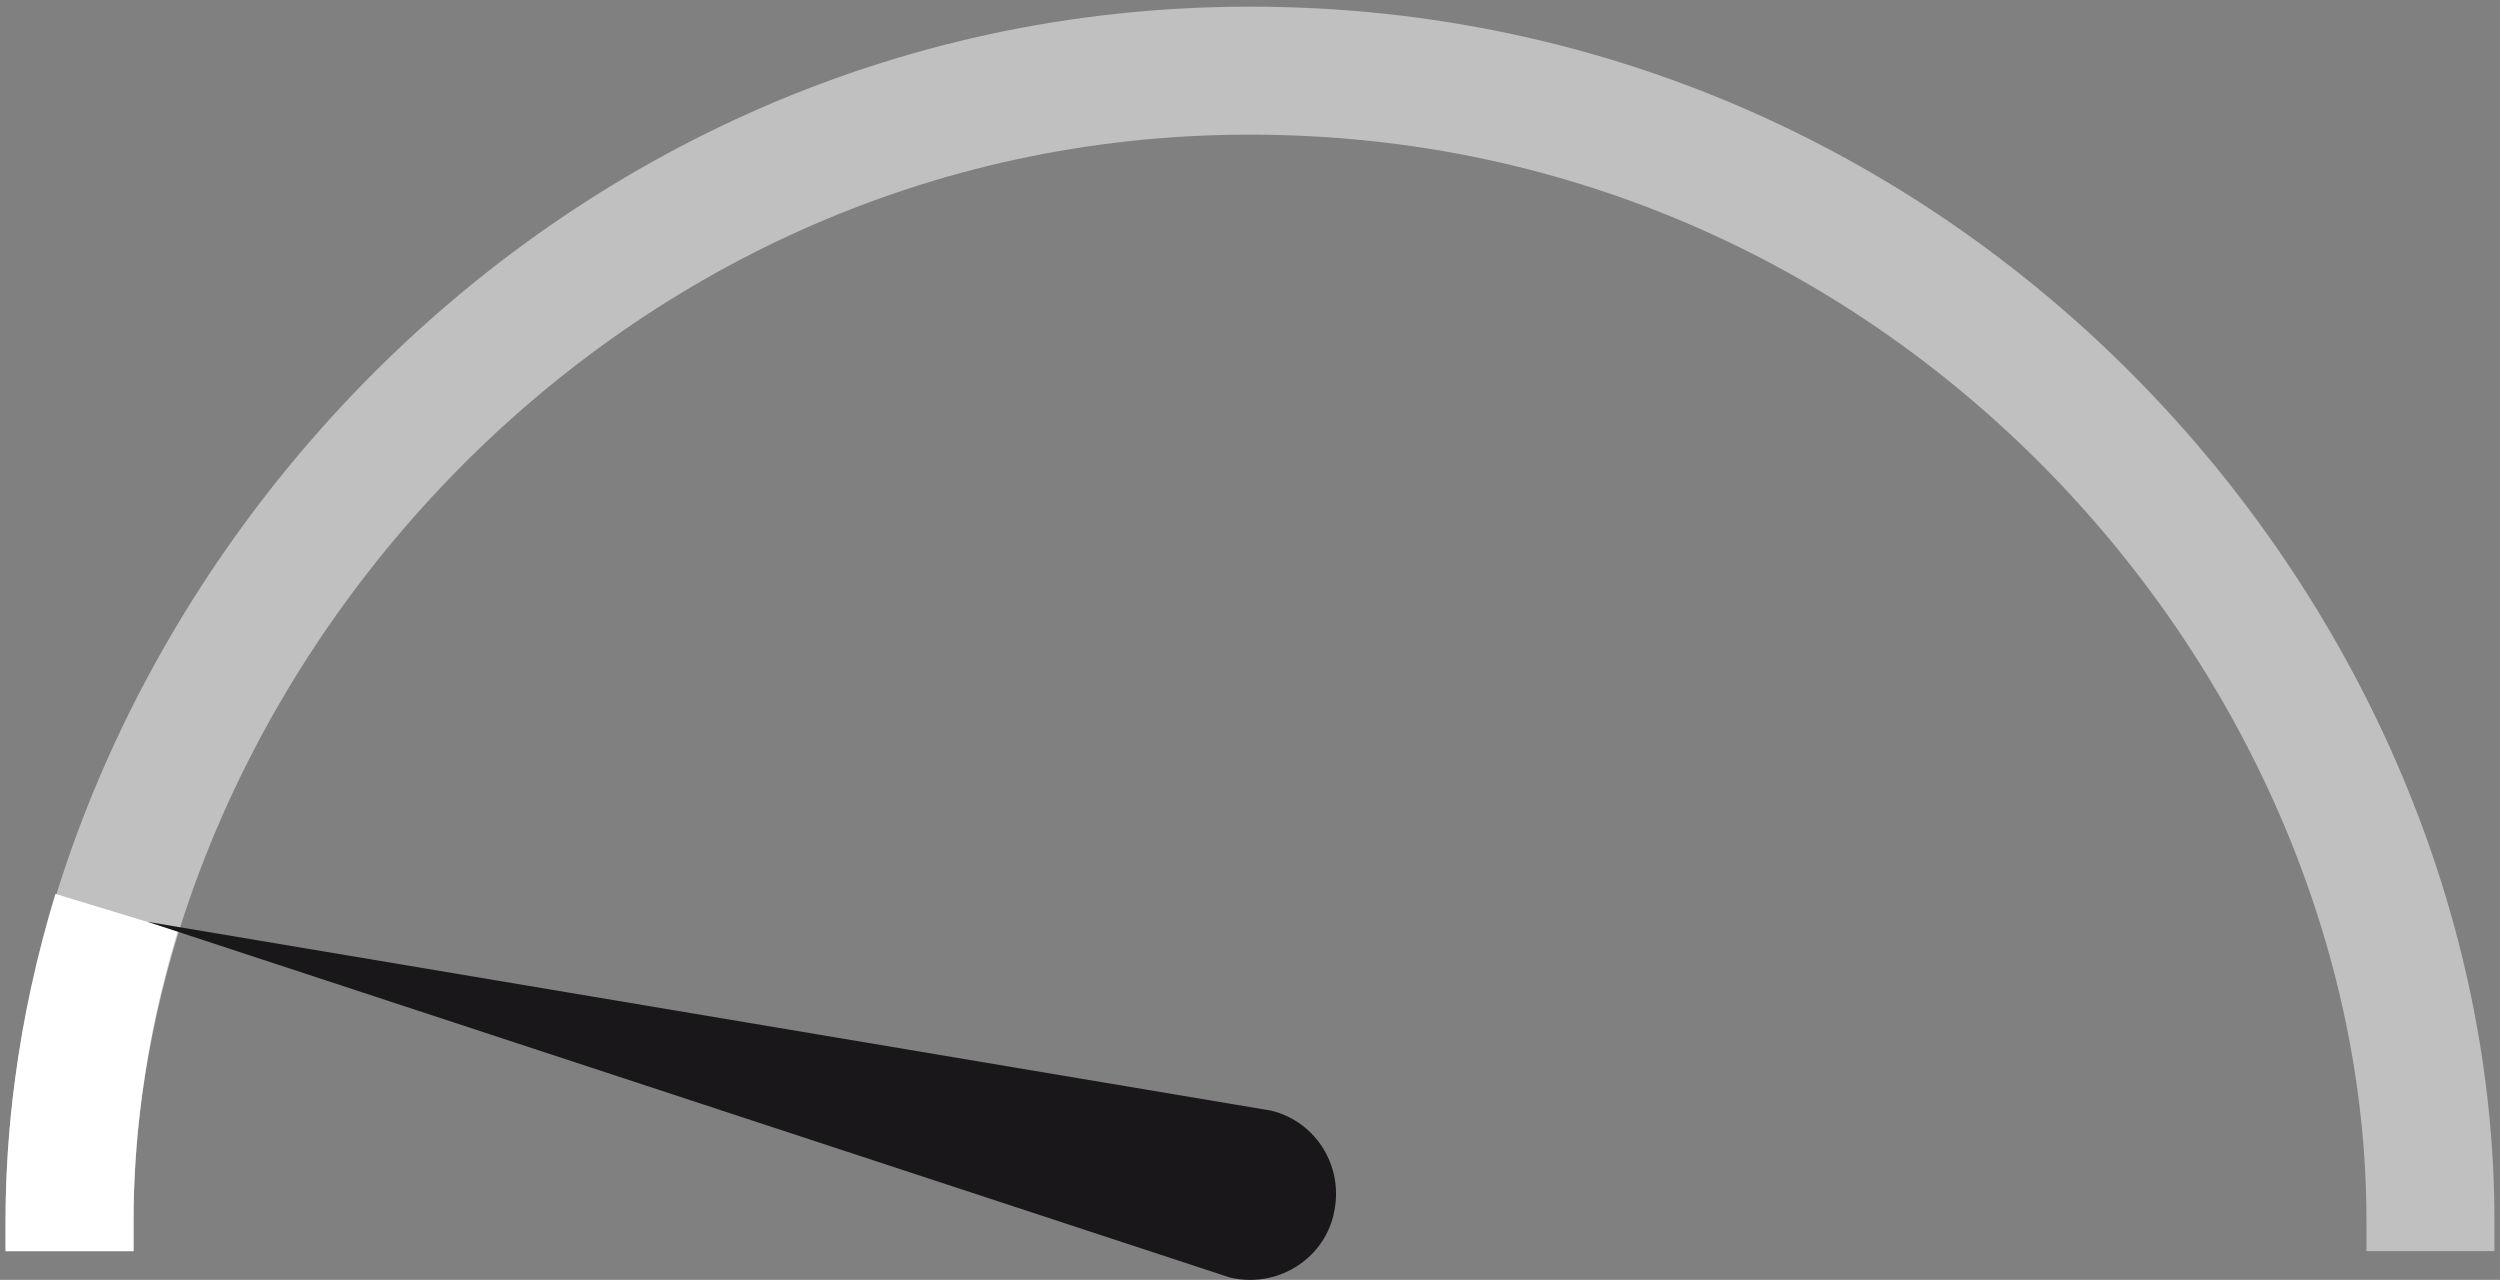
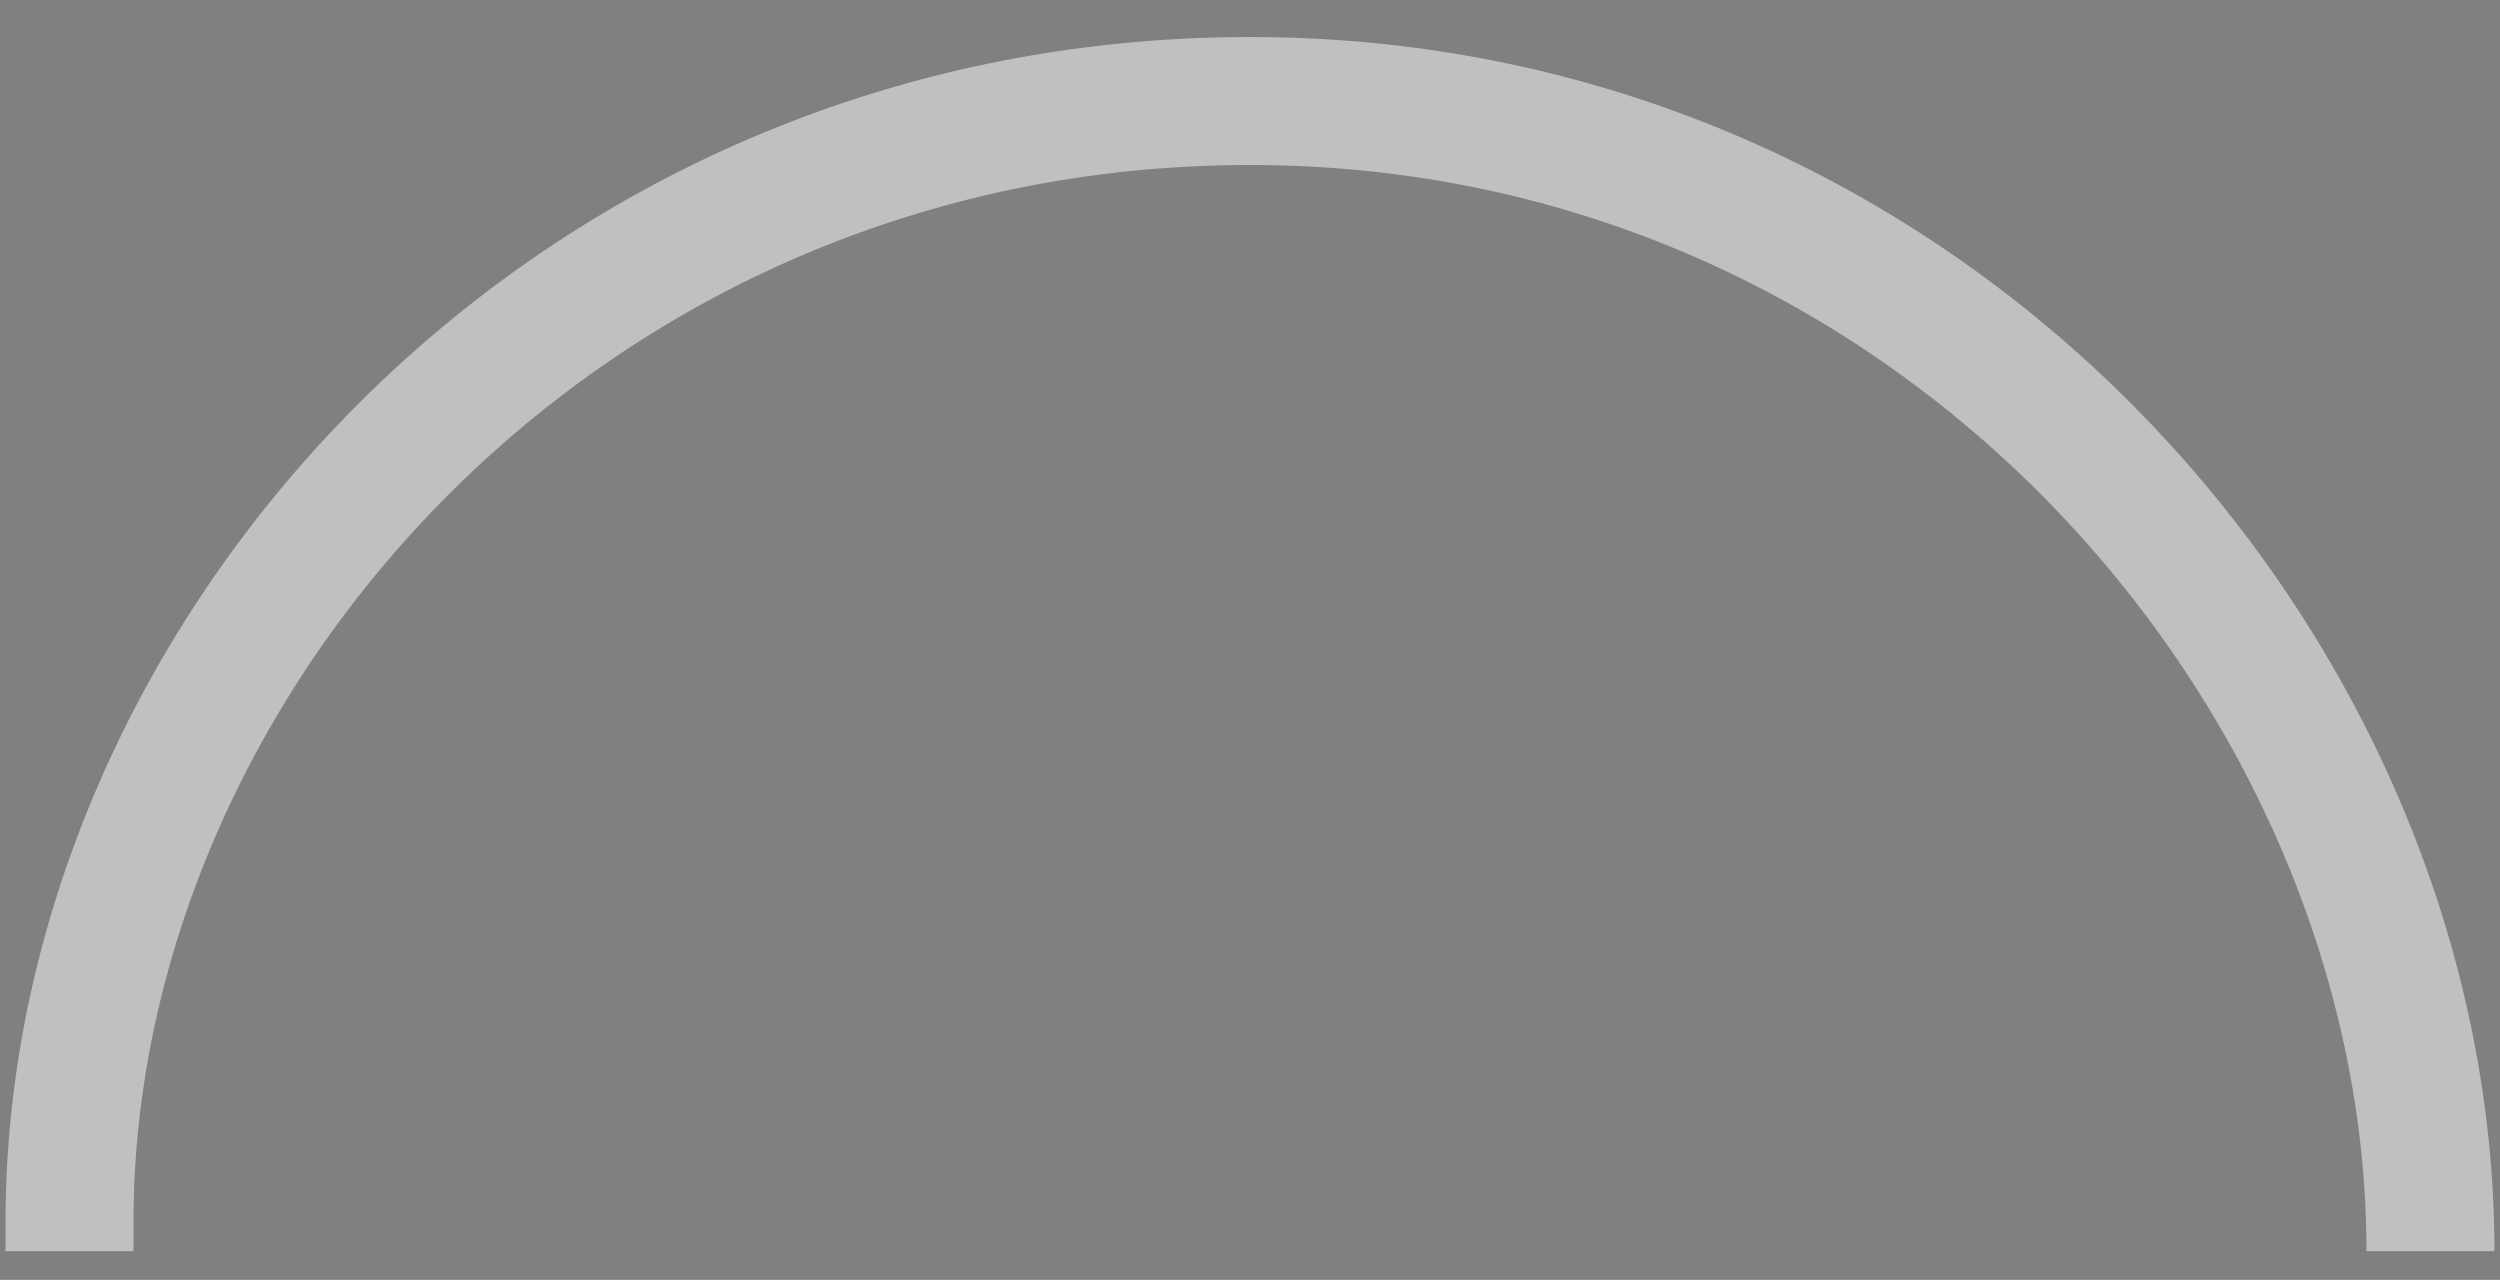
<svg xmlns="http://www.w3.org/2000/svg" id="Calque_1" viewBox="0 0 293 150">
  <rect x="0" y="0" width="293" height="150" fill="#808080" stroke="none" />
  <defs>
    <style>
      .cls-1, .cls-2 {
        fill: none;
        stroke: #fff;
        stroke-width: 15px;
      }

      .cls-2 {
        opacity: .5;
      }

      .cls-3 {
        fill: #1a171b;
        fill-rule: evenodd;
      }
    </style>
  </defs>
-   <path class="cls-2" d="M284.85,146.63v-3.56c0-67.06-57.67-134.79-138.35-134.79S8.15,77.45,8.15,143.16c0,.04,0,.08,0,.13v3.34" />
-   <path class="cls-1" d="M13.67,106.95c-2.06,6.77-3.57,13.66-4.48,20.57-.69,5.21-1.04,10.44-1.04,15.65,0,.04,0,.08,0,.13v3.34" />
-   <path class="cls-3" d="M156.29,142.39c-1.29,5.38-6.78,8.62-12.16,7.33L17.31,108.04l131.7,22.13c5.37,1.34,8.62,6.78,7.27,12.21h.01Z" />
+   <path class="cls-2" d="M284.85,146.63c0-67.06-57.67-134.79-138.35-134.79S8.15,77.45,8.15,143.16c0,.04,0,.08,0,.13v3.34" />
</svg>